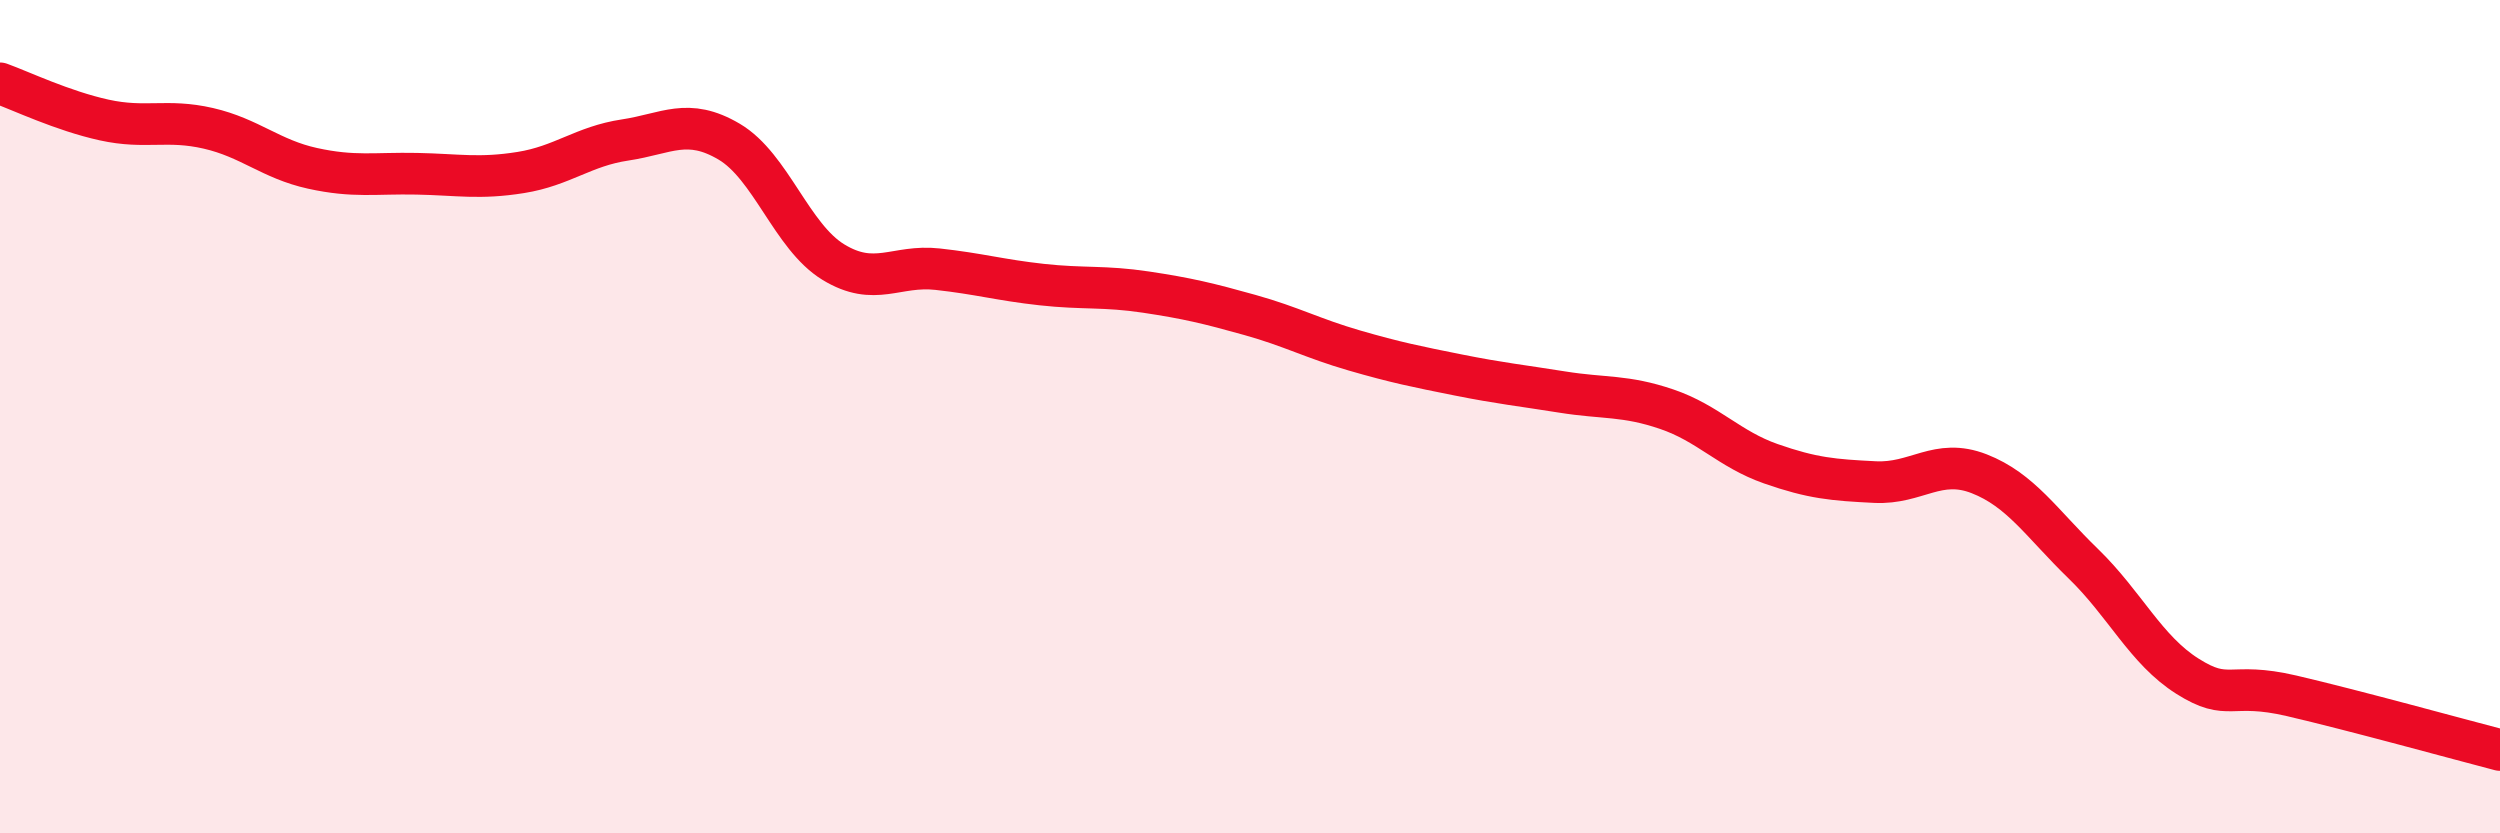
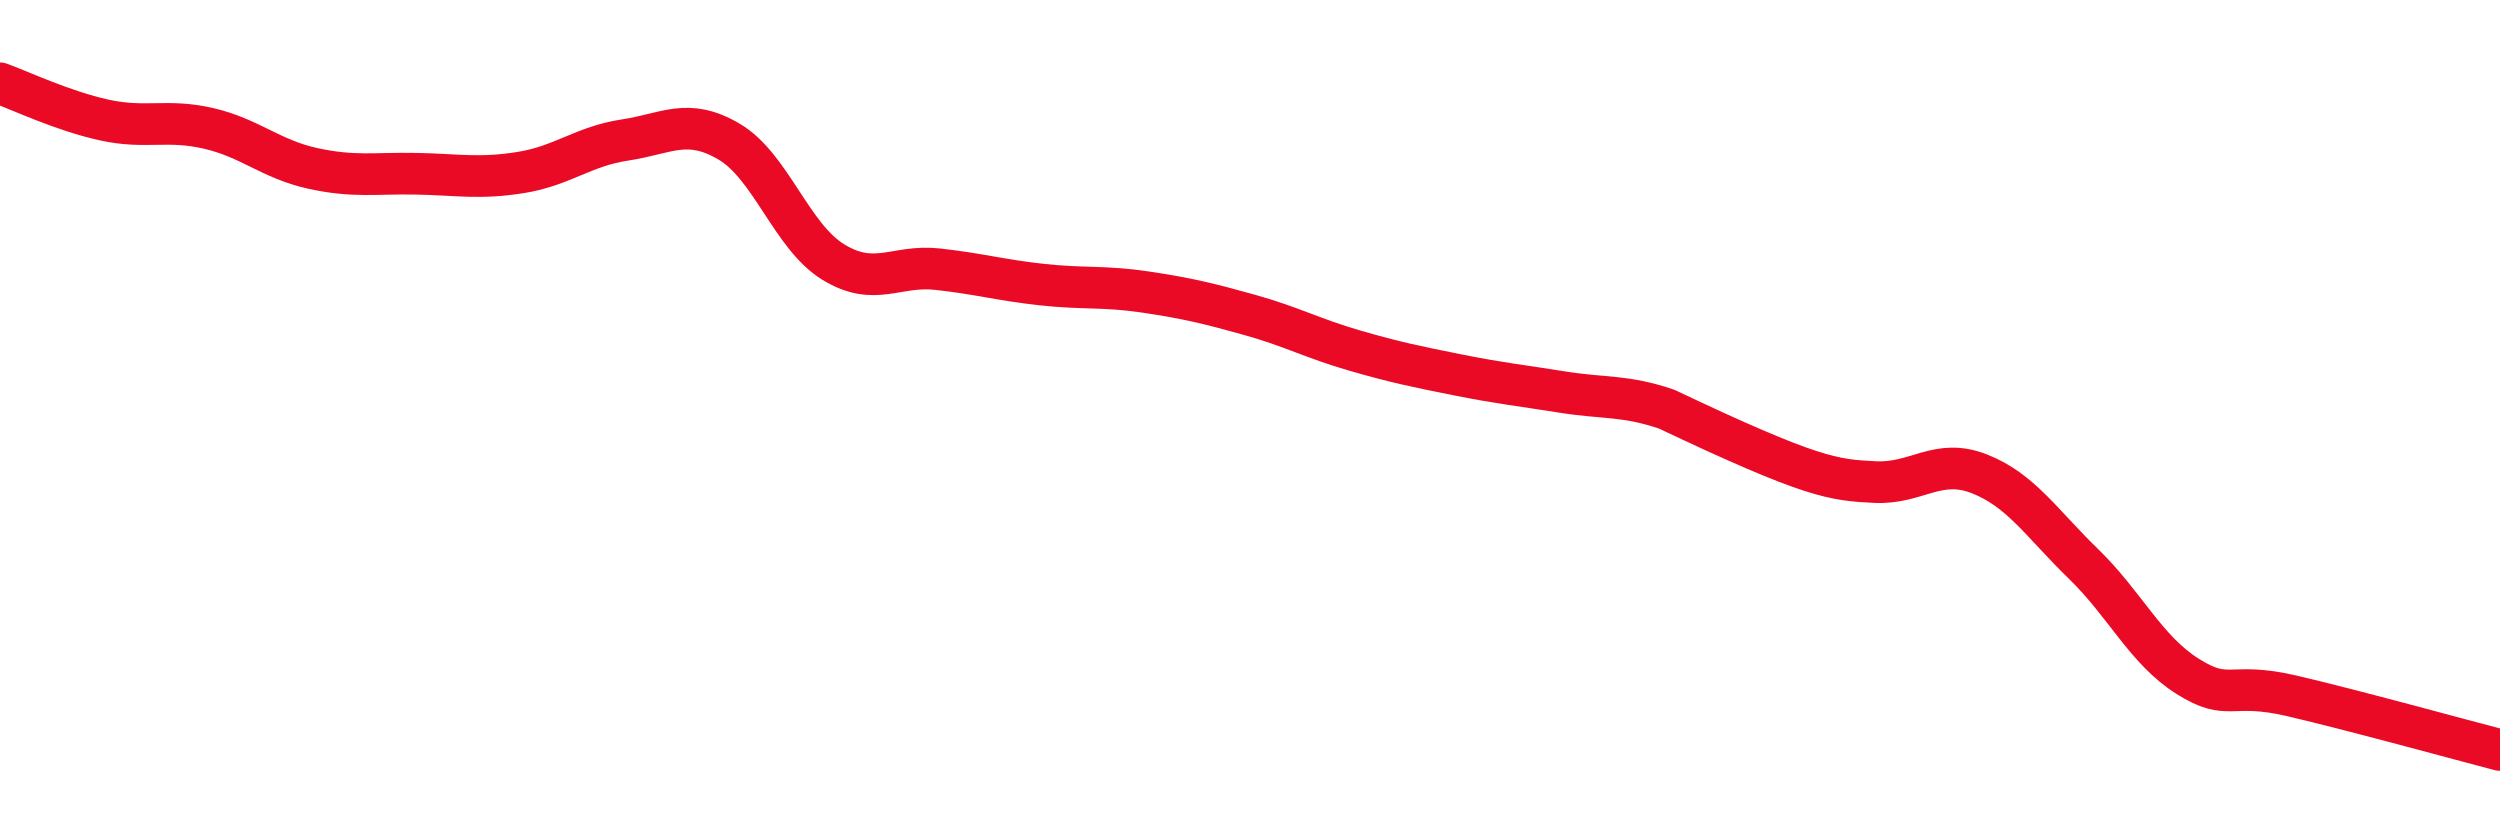
<svg xmlns="http://www.w3.org/2000/svg" width="60" height="20" viewBox="0 0 60 20">
-   <path d="M 0,2 C 0.5,2.18 1.5,2.66 2.5,2.88 C 3.5,3.1 4,2.85 5,3.08 C 6,3.31 6.5,3.82 7.5,4.04 C 8.5,4.26 9,4.15 10,4.17 C 11,4.19 11.5,4.3 12.5,4.14 C 13.5,3.98 14,3.51 15,3.36 C 16,3.21 16.5,2.81 17.5,3.4 C 18.5,3.99 19,5.68 20,6.29 C 21,6.9 21.5,6.35 22.5,6.46 C 23.5,6.57 24,6.72 25,6.83 C 26,6.94 26.5,6.86 27.5,7.01 C 28.5,7.16 29,7.28 30,7.56 C 31,7.84 31.5,8.12 32.5,8.41 C 33.5,8.7 34,8.8 35,9 C 36,9.2 36.5,9.25 37.5,9.41 C 38.5,9.57 39,9.48 40,9.82 C 41,10.16 41.5,10.78 42.5,11.13 C 43.5,11.48 44,11.52 45,11.57 C 46,11.62 46.5,10.98 47.5,11.37 C 48.5,11.76 49,12.56 50,13.53 C 51,14.5 51.5,15.6 52.5,16.23 C 53.5,16.86 53.5,16.35 55,16.7 C 56.5,17.05 59,17.74 60,18L60 20L0 20Z" fill="#EB0A25" opacity="0.1" stroke-linecap="round" stroke-linejoin="round" />
-   <path d="M 0,2 C 0.5,2.18 1.5,2.66 2.5,2.88 C 3.5,3.1 4,2.85 5,3.08 C 6,3.31 6.5,3.82 7.5,4.04 C 8.5,4.26 9,4.15 10,4.17 C 11,4.19 11.5,4.3 12.5,4.14 C 13.5,3.98 14,3.51 15,3.36 C 16,3.21 16.5,2.81 17.5,3.4 C 18.5,3.99 19,5.68 20,6.29 C 21,6.9 21.5,6.35 22.5,6.46 C 23.5,6.57 24,6.72 25,6.83 C 26,6.94 26.5,6.86 27.5,7.01 C 28.5,7.16 29,7.28 30,7.56 C 31,7.84 31.5,8.12 32.5,8.41 C 33.5,8.7 34,8.8 35,9 C 36,9.2 36.5,9.25 37.5,9.41 C 38.5,9.57 39,9.48 40,9.82 C 41,10.16 41.5,10.78 42.5,11.13 C 43.5,11.48 44,11.52 45,11.57 C 46,11.62 46.5,10.98 47.5,11.37 C 48.5,11.76 49,12.56 50,13.53 C 51,14.5 51.5,15.6 52.5,16.23 C 53.5,16.86 53.5,16.35 55,16.7 C 56.5,17.05 59,17.74 60,18" stroke="#EB0A25" stroke-width="1" fill="none" stroke-linecap="round" stroke-linejoin="round" />
+   <path d="M 0,2 C 0.5,2.18 1.5,2.66 2.5,2.88 C 3.5,3.1 4,2.85 5,3.08 C 6,3.31 6.5,3.82 7.5,4.04 C 8.5,4.26 9,4.15 10,4.17 C 11,4.19 11.5,4.3 12.5,4.14 C 13.5,3.98 14,3.51 15,3.36 C 16,3.21 16.5,2.81 17.5,3.4 C 18.5,3.99 19,5.68 20,6.29 C 21,6.9 21.5,6.35 22.5,6.46 C 23.5,6.57 24,6.72 25,6.83 C 26,6.94 26.5,6.86 27.5,7.01 C 28.5,7.16 29,7.28 30,7.56 C 31,7.84 31.5,8.12 32.5,8.41 C 33.5,8.7 34,8.8 35,9 C 36,9.2 36.5,9.25 37.5,9.41 C 38.5,9.57 39,9.48 40,9.82 C 43.5,11.48 44,11.52 45,11.57 C 46,11.62 46.5,10.98 47.5,11.37 C 48.5,11.76 49,12.56 50,13.53 C 51,14.5 51.5,15.6 52.5,16.23 C 53.5,16.86 53.5,16.35 55,16.7 C 56.5,17.05 59,17.74 60,18" stroke="#EB0A25" stroke-width="1" fill="none" stroke-linecap="round" stroke-linejoin="round" />
</svg>